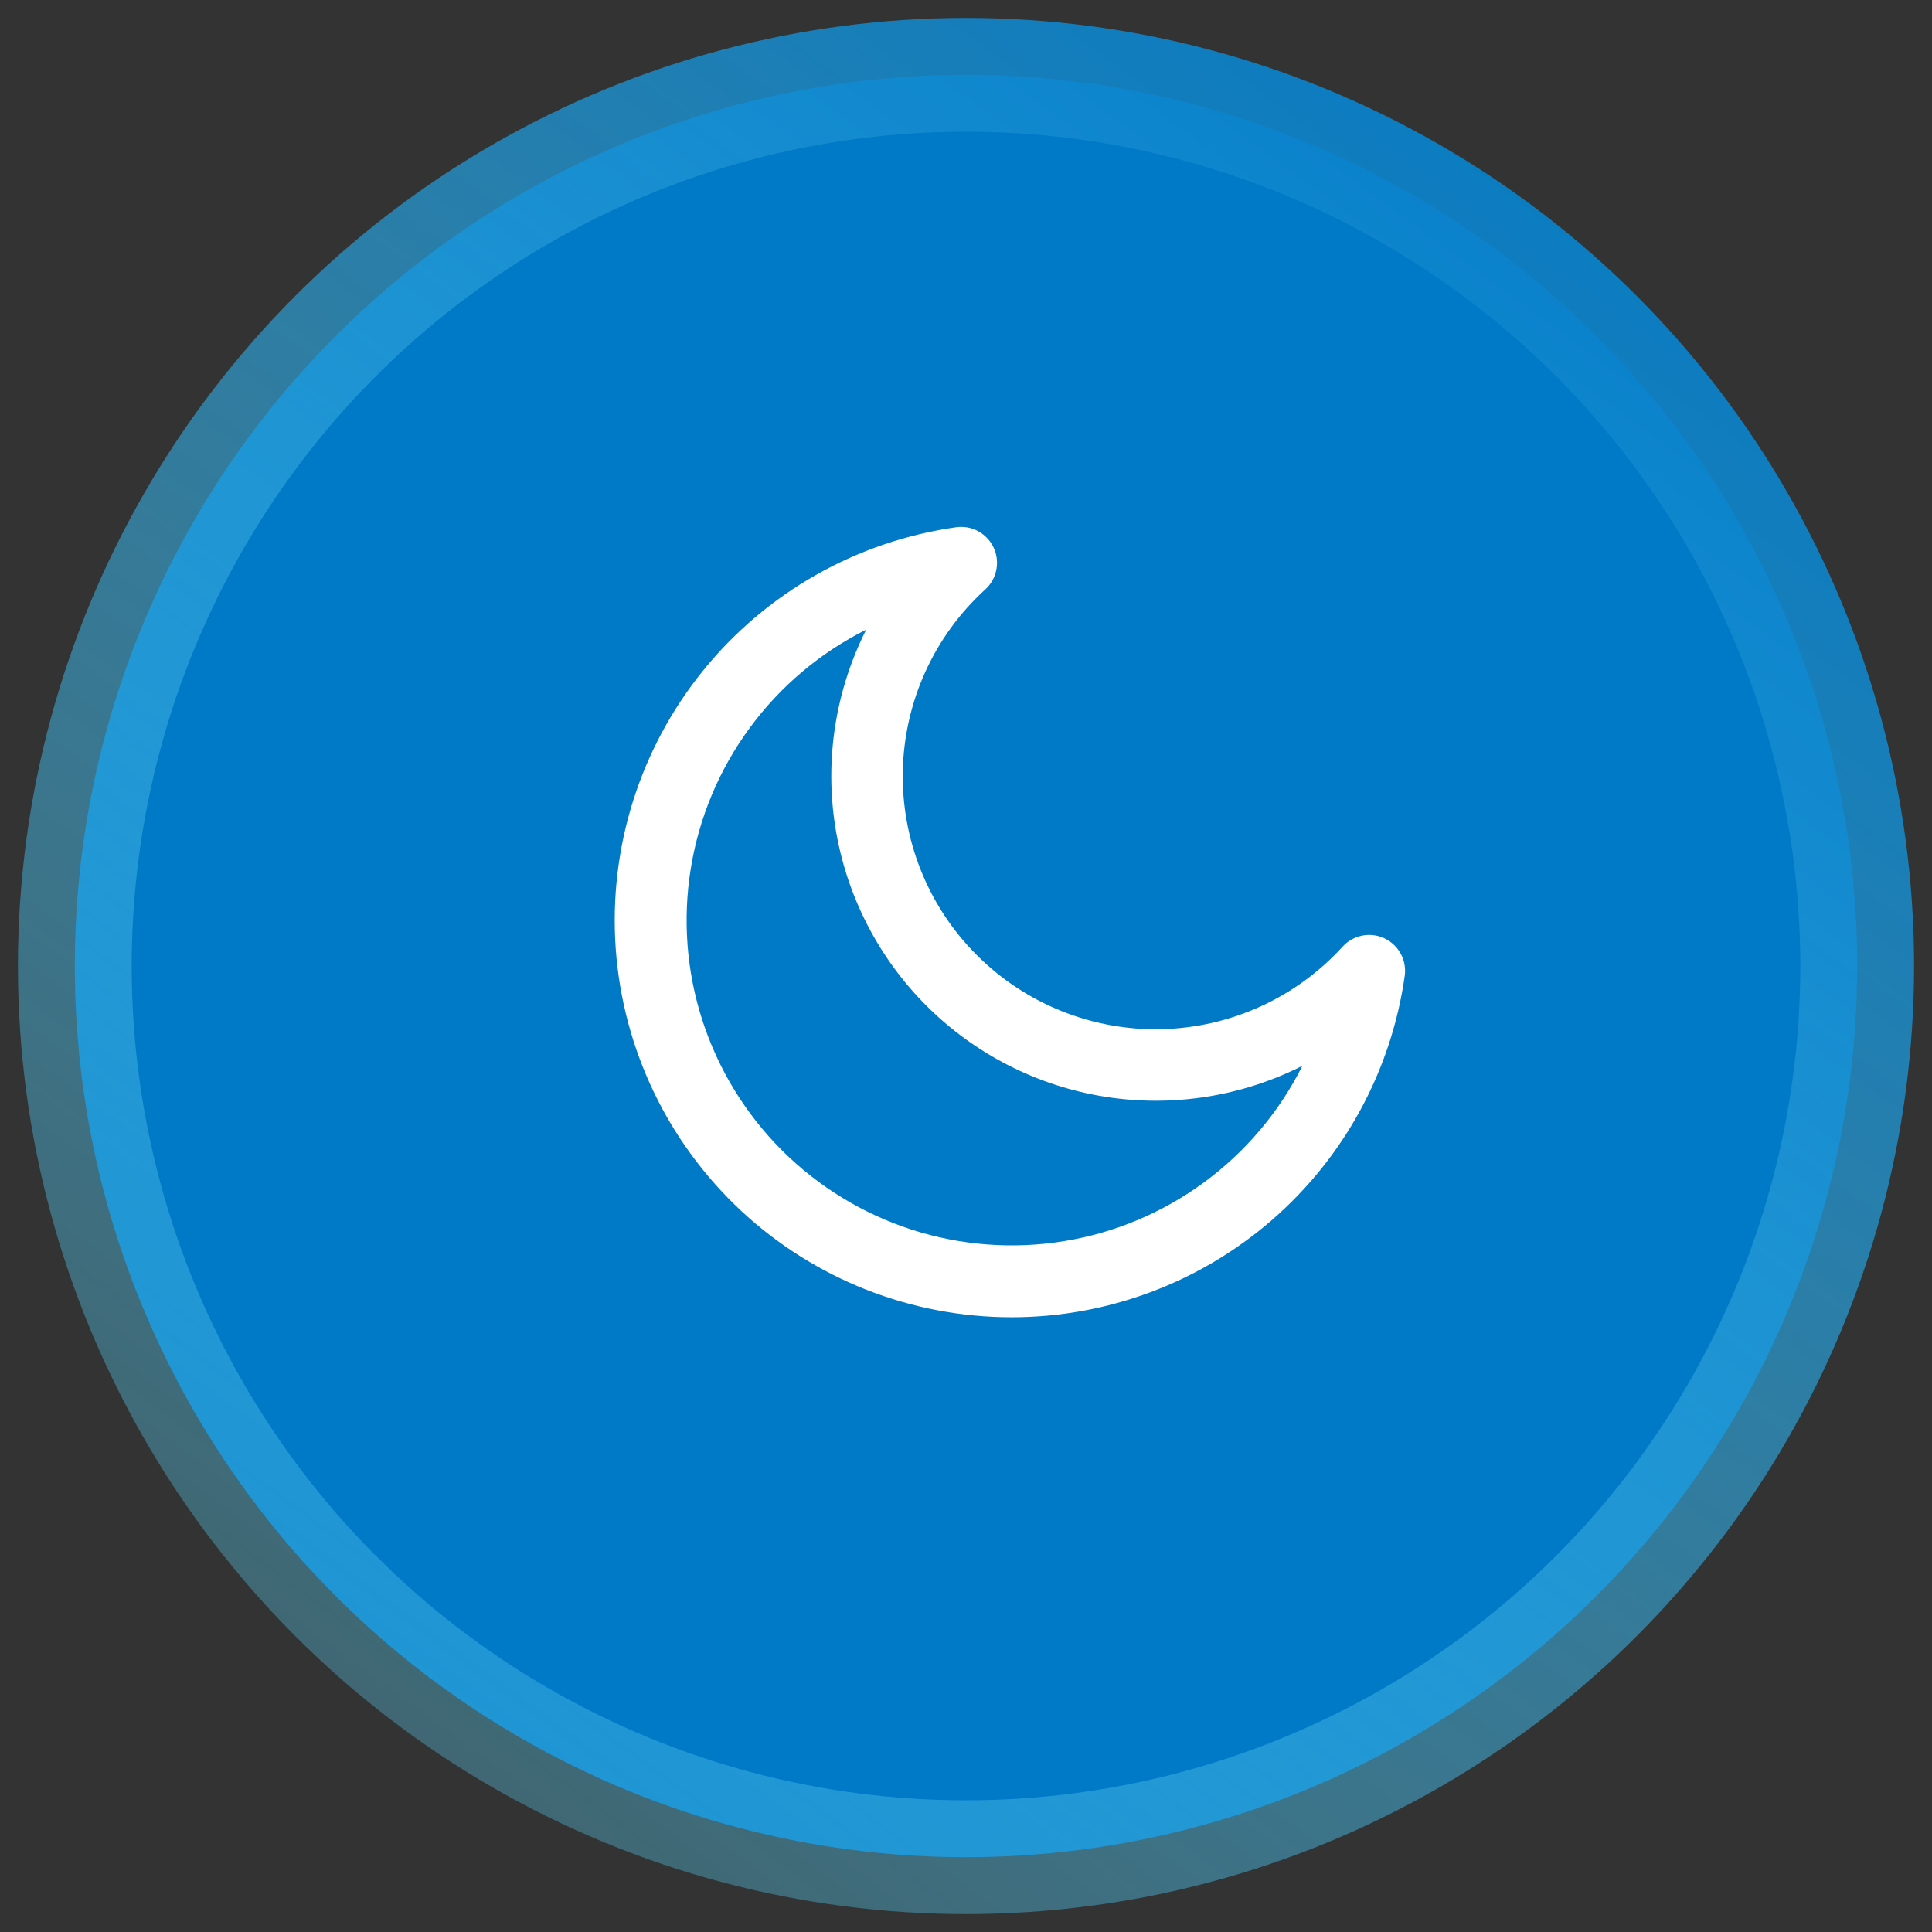
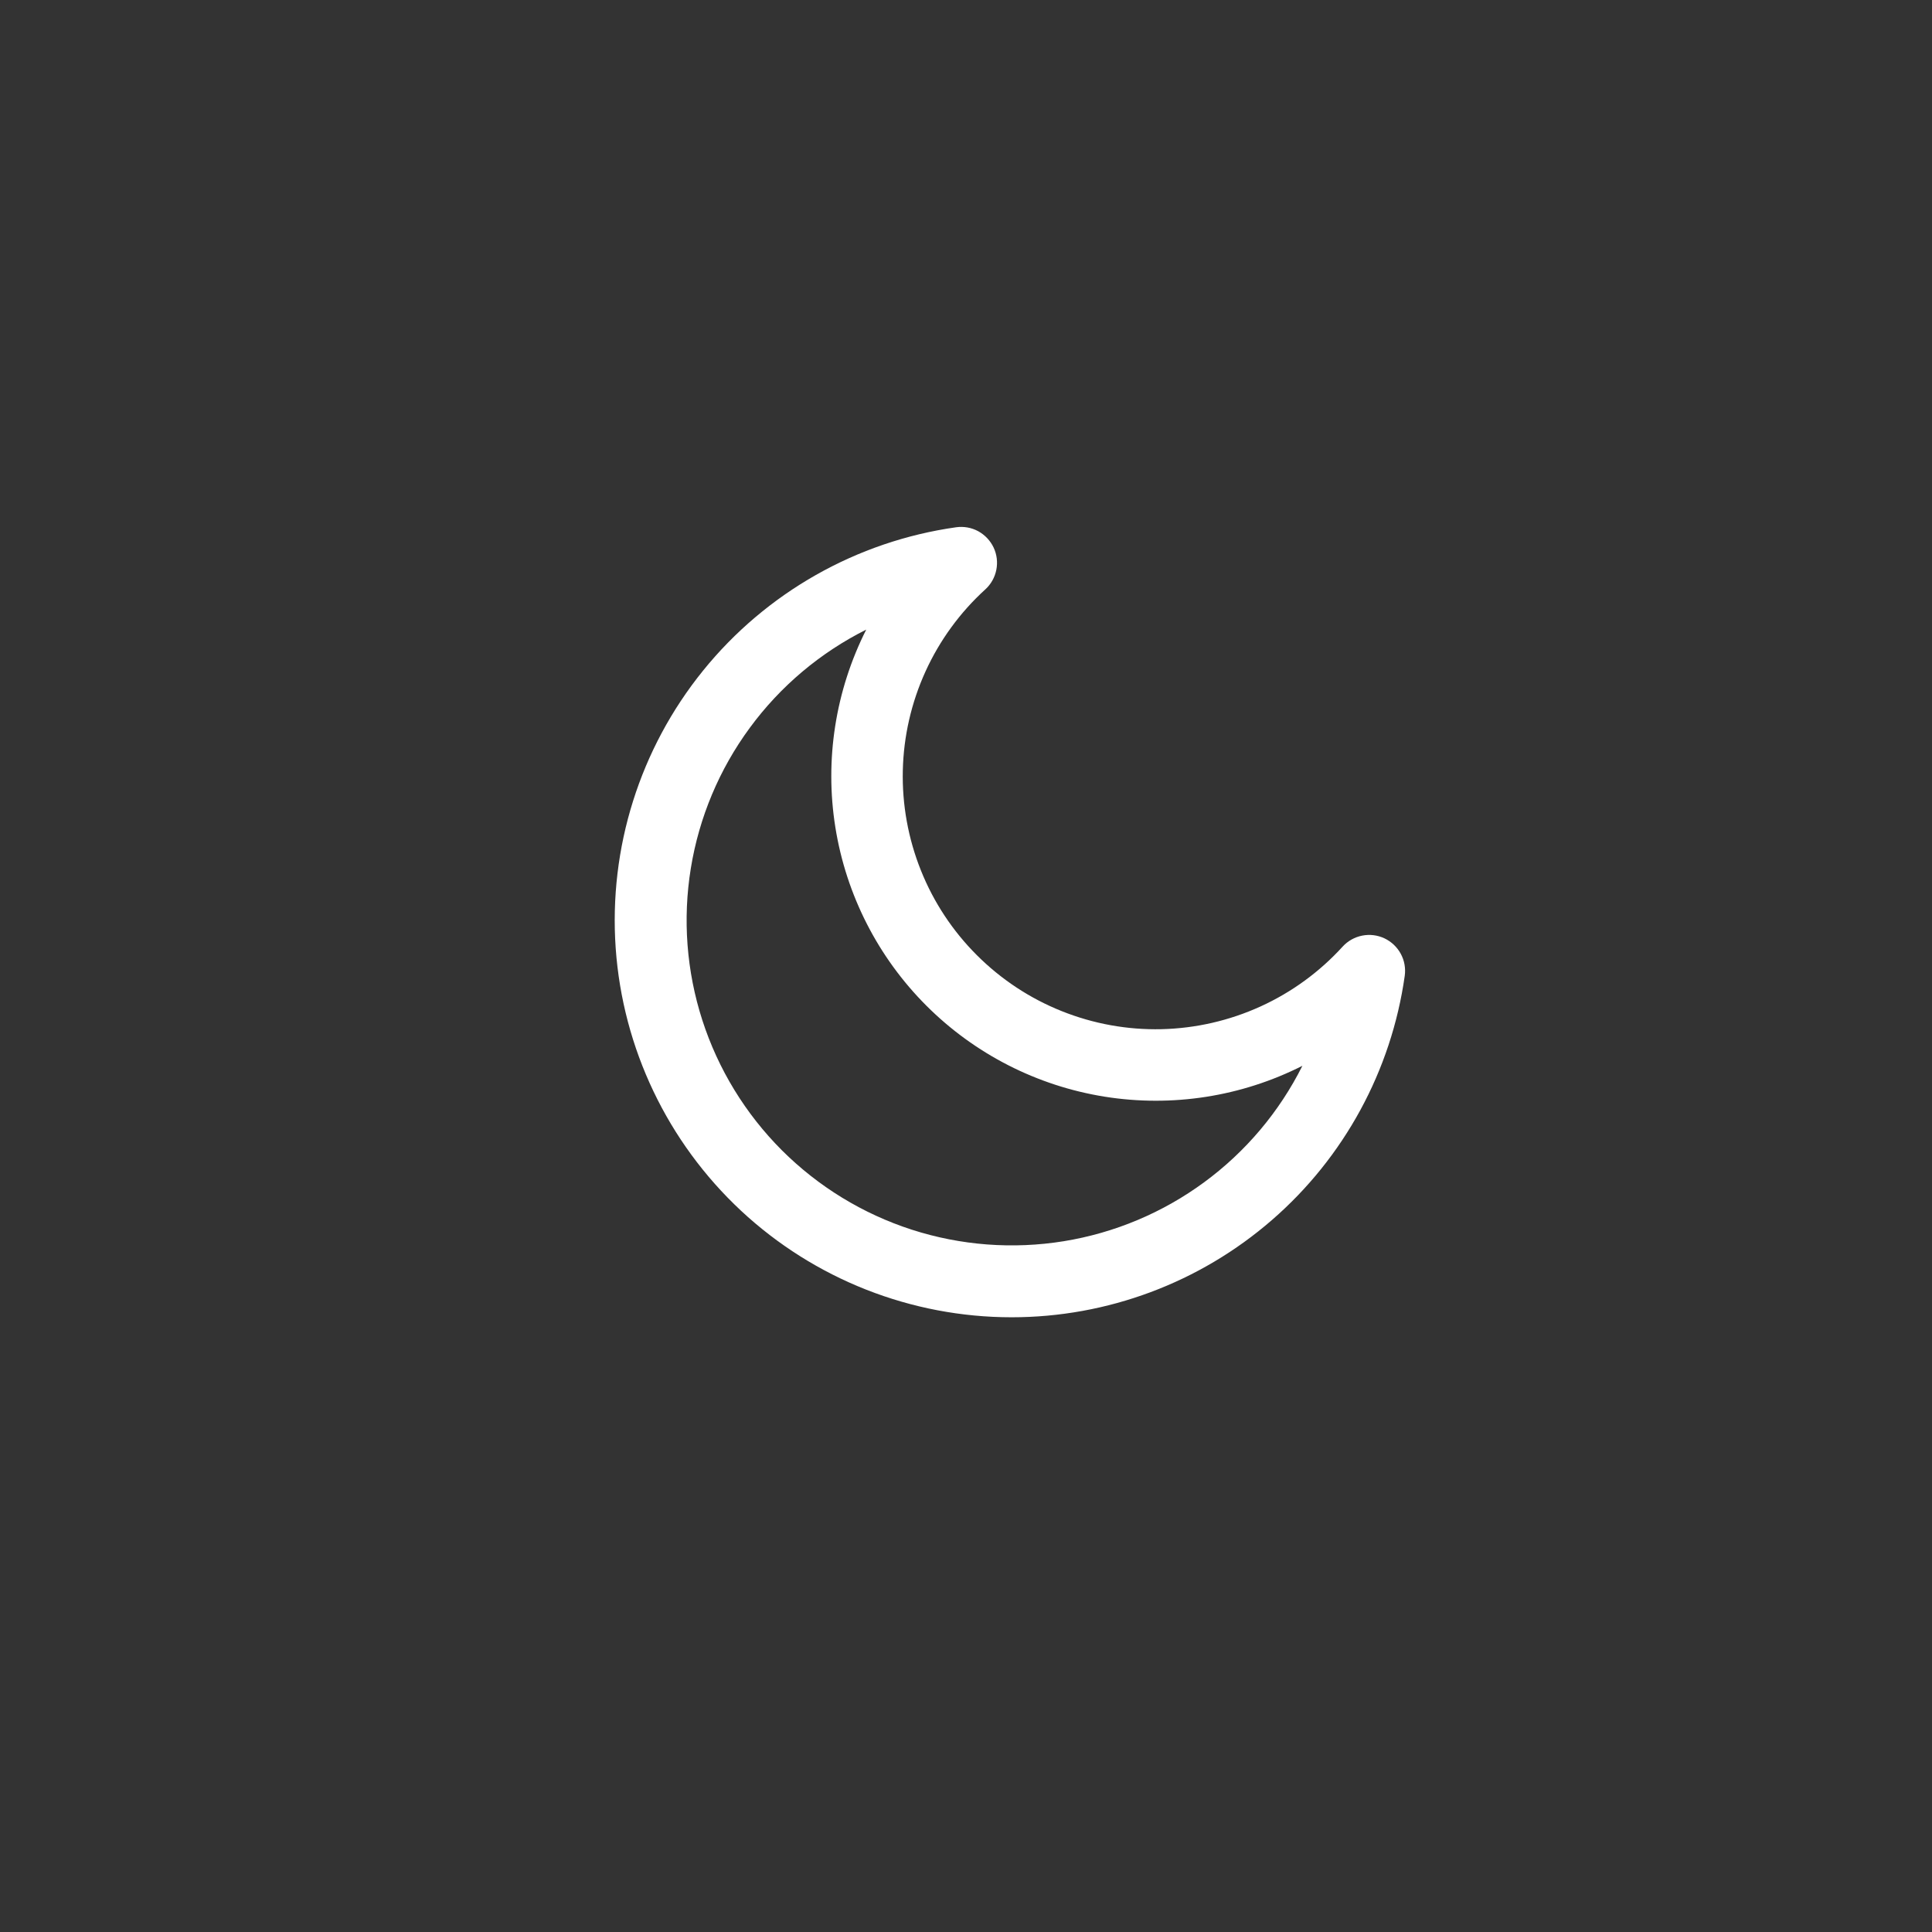
<svg xmlns="http://www.w3.org/2000/svg" width="44" height="44" viewBox="0 0 44 44" fill="none">
  <rect x="0" y="0" width="44" height="44" fill="#333333" stroke="none" />
-   <circle cx="22" cy="22" r="20.296" fill="#0079C7" stroke="url(#paint0_linear_412_37892)" stroke-width="2.591" />
  <path d="M23.04 30C20.753 30 18.55 29.133 16.876 27.573C15.203 26.012 14.183 23.876 14.022 21.594C13.862 19.311 14.572 17.053 16.011 15.274C17.45 13.495 19.51 12.328 21.775 12.008C21.948 11.984 22.124 12.015 22.278 12.098C22.431 12.182 22.554 12.312 22.629 12.47C22.703 12.627 22.725 12.805 22.691 12.976C22.657 13.148 22.57 13.304 22.441 13.422C21.865 13.946 21.401 14.582 21.078 15.291C20.755 16 20.579 16.767 20.561 17.546C20.543 18.325 20.683 19.099 20.973 19.823C21.262 20.546 21.696 21.203 22.247 21.753C22.798 22.304 23.455 22.738 24.178 23.027C24.901 23.317 25.675 23.457 26.454 23.439C27.233 23.42 28 23.244 28.709 22.921C29.418 22.598 30.054 22.134 30.578 21.558C30.696 21.429 30.852 21.342 31.023 21.308C31.195 21.274 31.372 21.296 31.53 21.37C31.688 21.445 31.818 21.568 31.901 21.721C31.985 21.875 32.016 22.051 31.992 22.224C31.687 24.381 30.614 26.356 28.969 27.784C27.324 29.213 25.219 30 23.04 30ZM19.728 14.339C18.68 14.864 17.77 15.63 17.076 16.576C16.381 17.52 15.921 18.617 15.733 19.775C15.545 20.933 15.635 22.118 15.995 23.234C16.356 24.351 16.976 25.365 17.805 26.195C18.635 27.024 19.649 27.644 20.765 28.005C21.881 28.365 23.067 28.455 24.225 28.268C25.383 28.08 26.479 27.62 27.424 26.925C28.369 26.231 29.136 25.322 29.661 24.273C28.271 24.976 26.695 25.221 25.157 24.976C23.619 24.73 22.198 24.004 21.097 22.903C19.996 21.802 19.271 20.381 19.025 18.843C18.779 17.305 19.026 15.729 19.728 14.339Z" fill="white" />
  <defs>
    <linearGradient id="paint0_linear_412_37892" x1="30" y1="-5" x2="-13.5" y2="54.5" gradientUnits="userSpaceOnUse">
      <stop stop-color="#0079C7" />
      <stop offset="1" stop-color="#88F4FF" stop-opacity="0" />
    </linearGradient>
  </defs>
</svg>